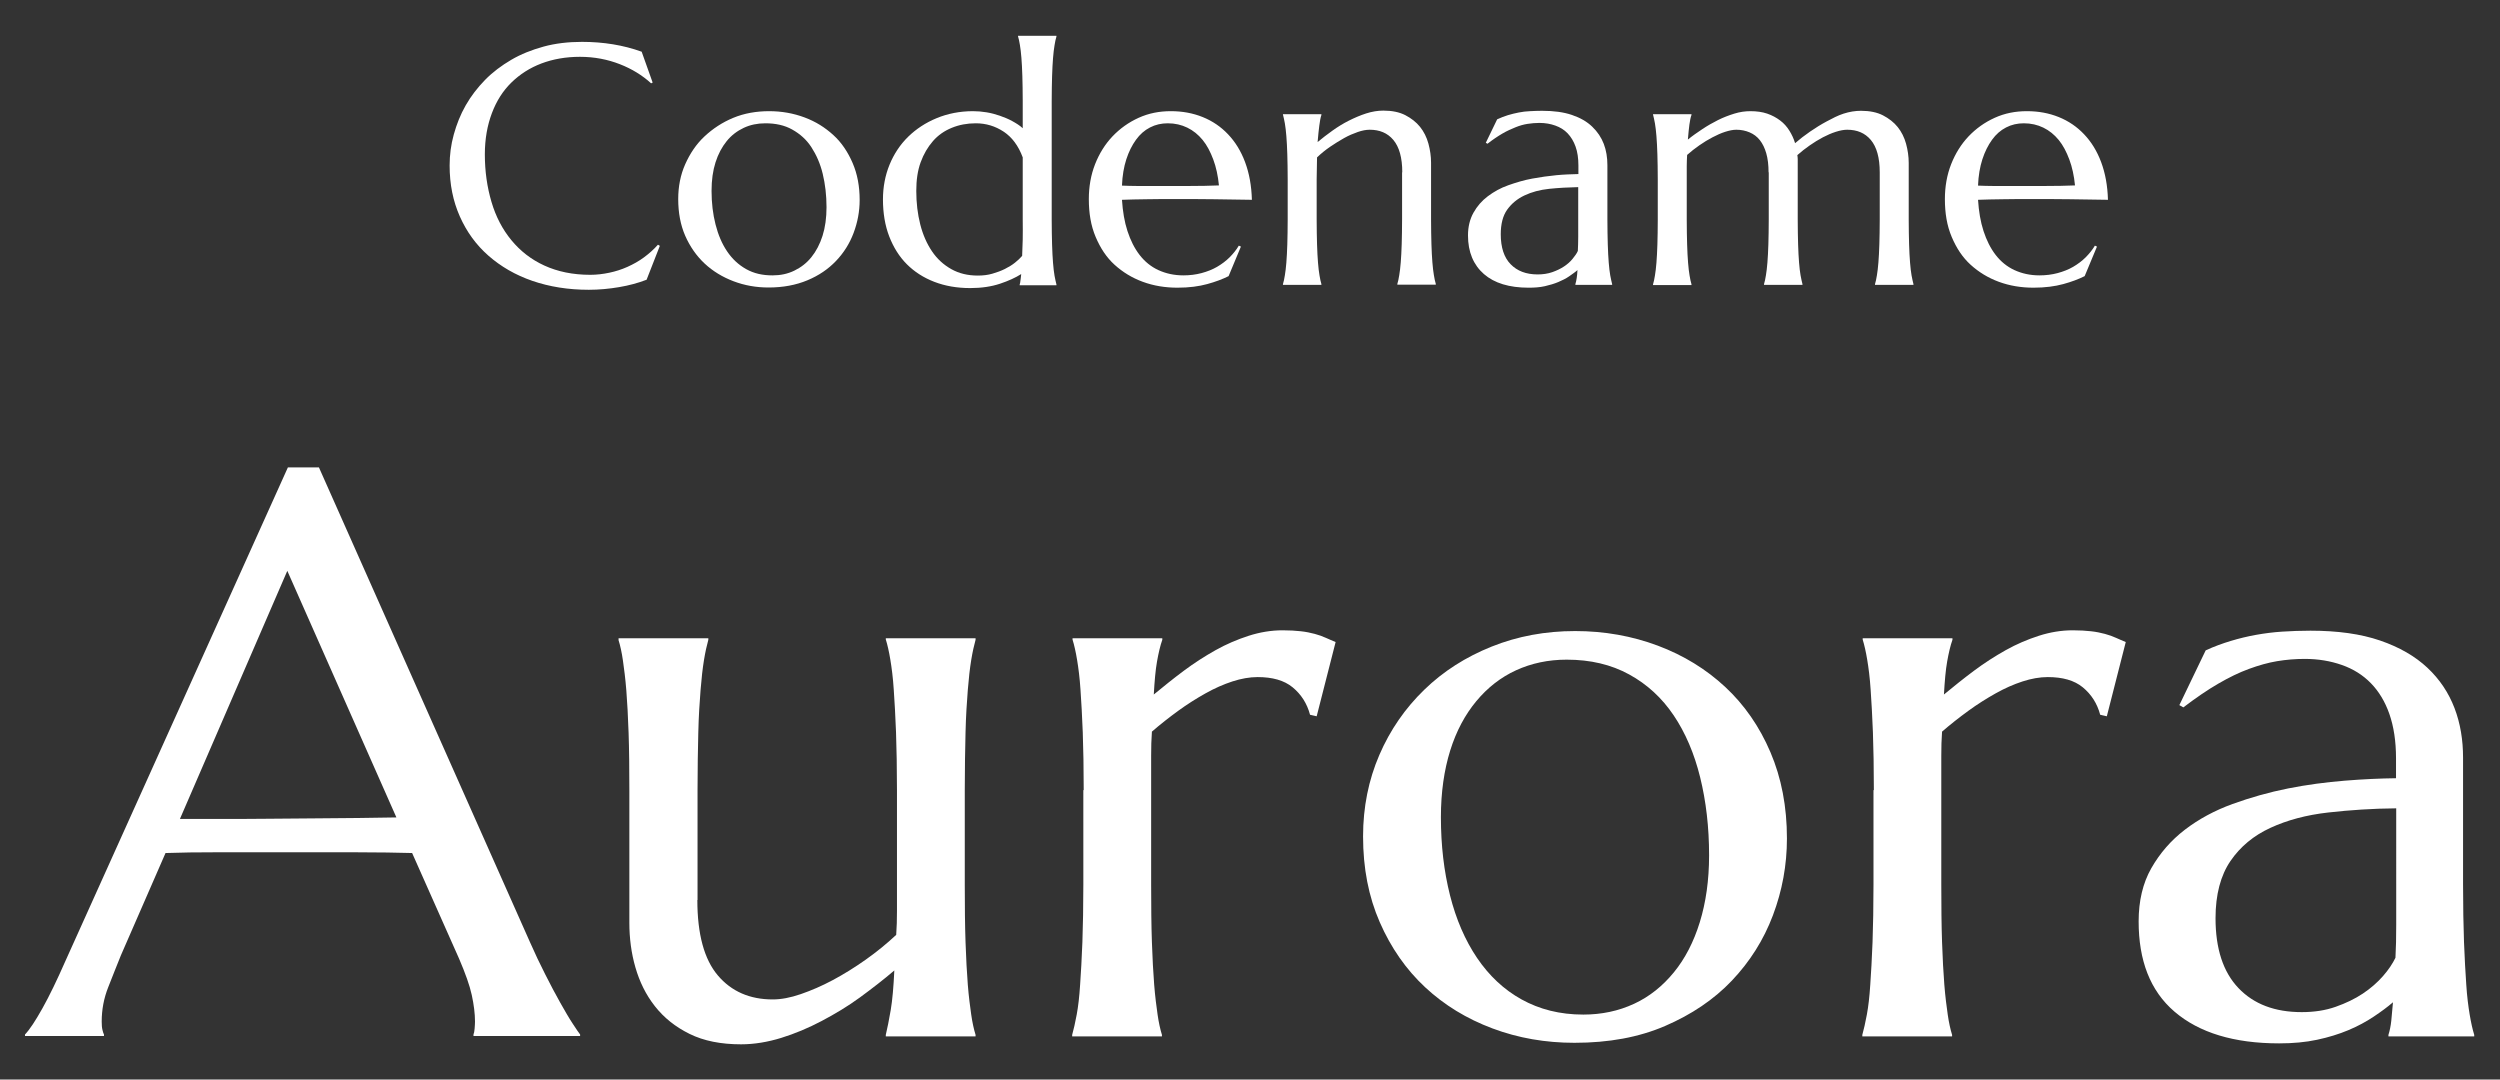
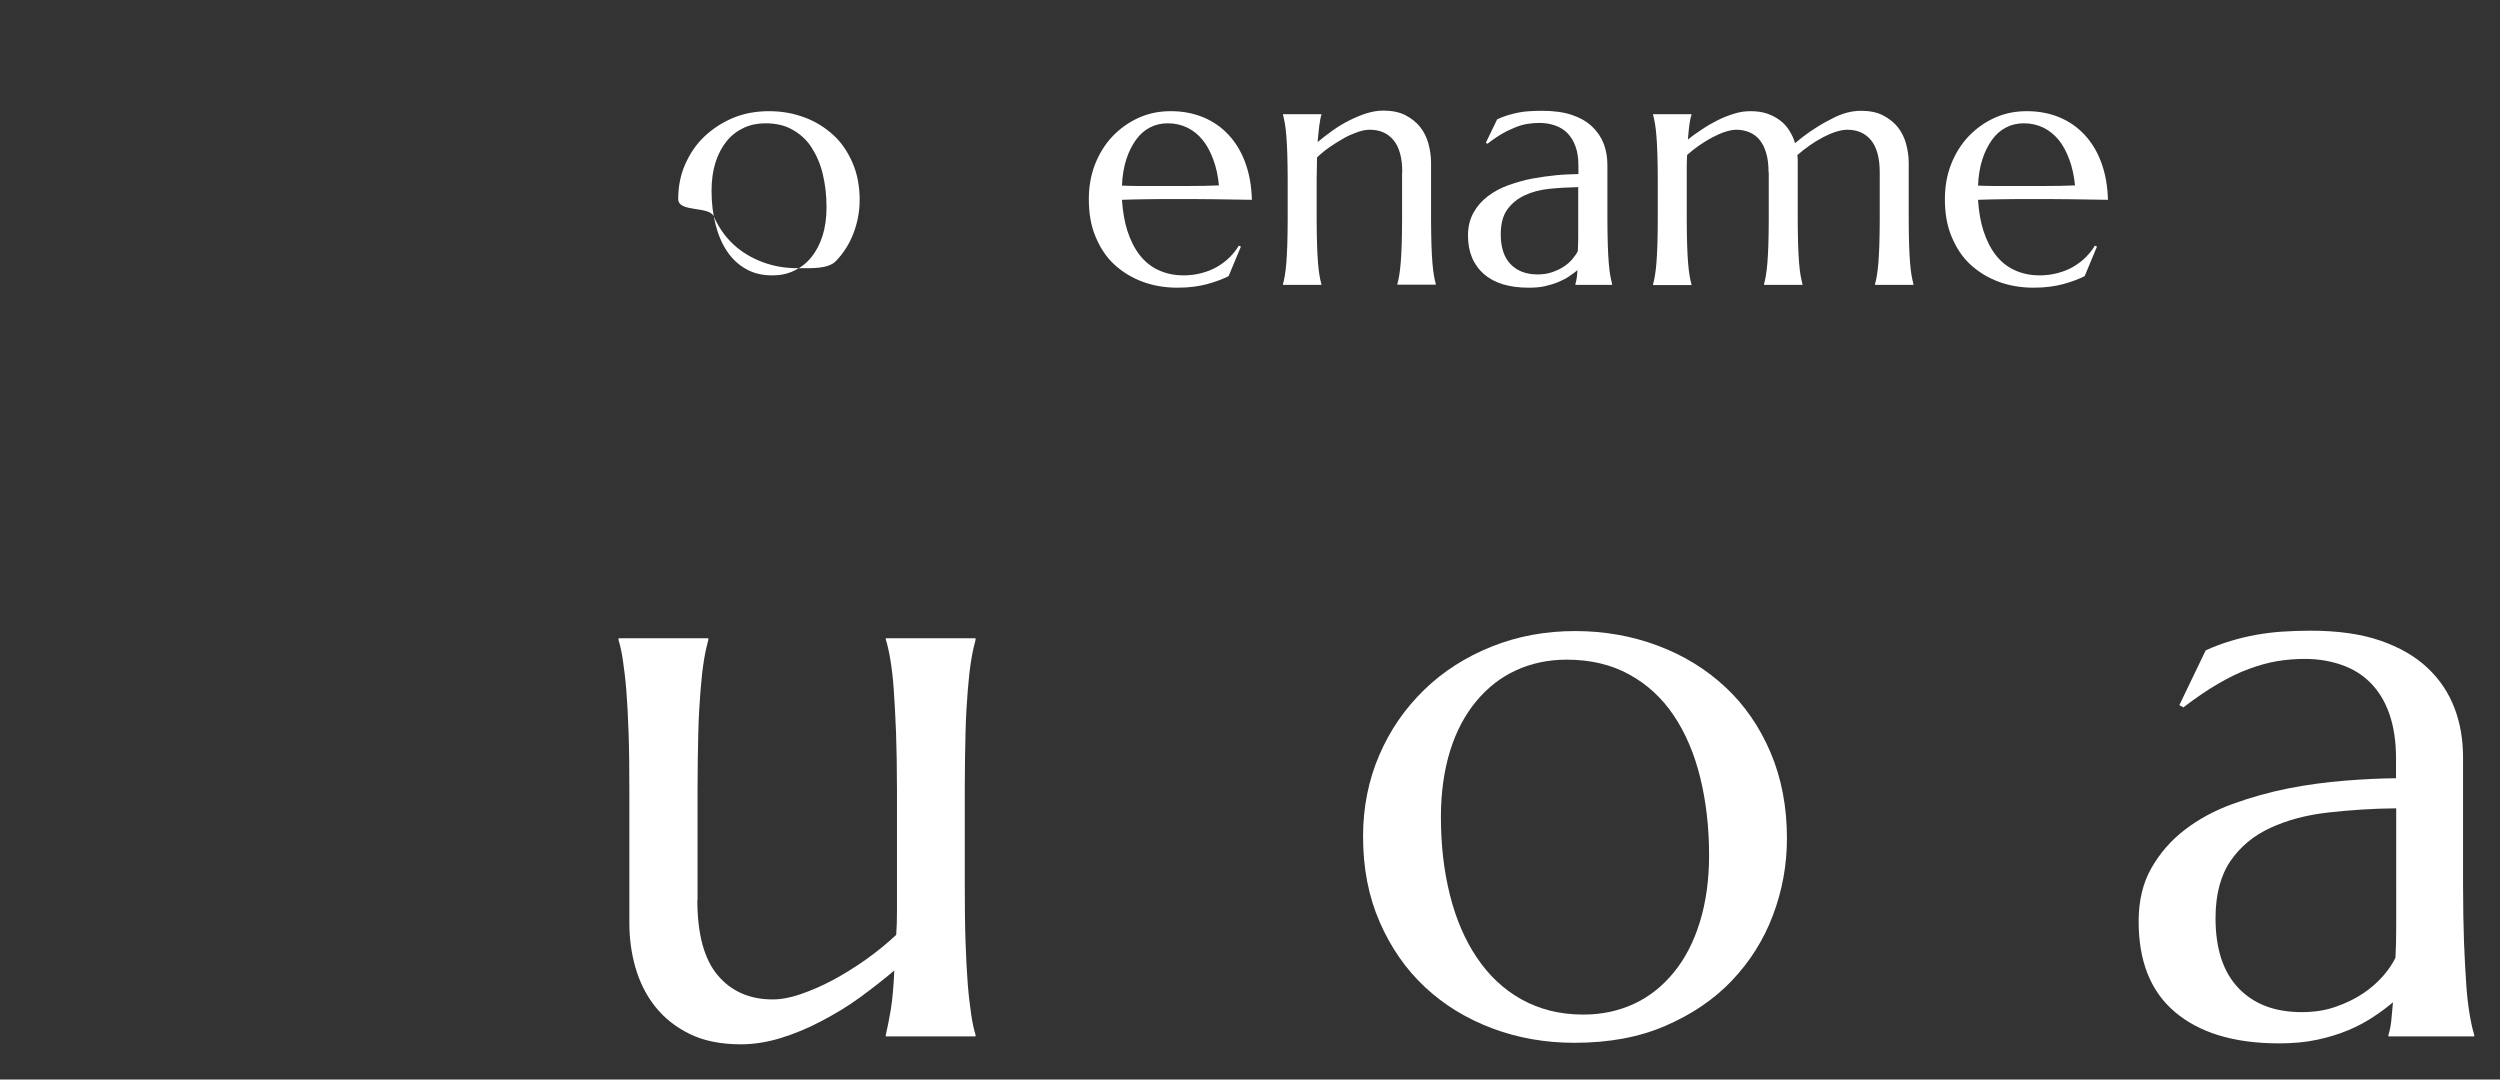
<svg xmlns="http://www.w3.org/2000/svg" id="Layer_1" x="0px" y="0px" viewBox="0 0 132 57" style="enable-background:new 0 0 132 57;" xml:space="preserve">
  <rect x="0" y="0" width="132" height="57" fill="#333333" stroke="none" />
  <style type="text/css">	.st0{fill:#FFFFFF;}</style>
  <g>
    <g>
-       <path class="st0" d="M25,54.7v-0.08c0.03-0.07,0.05-0.17,0.06-0.31s0.02-0.26,0.02-0.37c0-0.42-0.06-0.89-0.17-1.4   s-0.34-1.15-0.67-1.92l-2.48-5.58C21,45.02,19.98,45,18.71,45s-2.65,0-4.12,0c-1.08,0-2.12,0-3.13,0s-1.91,0.01-2.72,0.04   l-2.36,5.41c-0.21,0.51-0.42,1.06-0.66,1.66s-0.35,1.21-0.35,1.83c0,0.18,0.01,0.32,0.04,0.44s0.05,0.19,0.08,0.24v0.08H1.32   v-0.08c0.25-0.26,0.55-0.72,0.92-1.38s0.77-1.49,1.21-2.49L15.2,24.68h1.64l11.14,25.06c0.26,0.59,0.53,1.16,0.81,1.71   s0.54,1.05,0.79,1.49s0.46,0.81,0.66,1.11s0.32,0.49,0.39,0.57v0.08H25z M11.72,43.24c0.79,0,1.61,0,2.44-0.01   s1.65-0.01,2.45-0.02s1.57-0.01,2.31-0.02s1.41-0.02,2.01-0.03l-5.76-13.02L9.5,43.24H11.72z" />
      <path class="st0" d="M36.82,47.52c0,1.8,0.36,3.13,1.08,3.98s1.69,1.27,2.9,1.27c0.44,0,0.93-0.09,1.48-0.28s1.11-0.43,1.69-0.74   s1.16-0.67,1.74-1.08s1.12-0.85,1.61-1.31c0.03-0.4,0.04-0.82,0.04-1.26s0-0.92,0-1.43v-4.96c0-1.16-0.02-2.18-0.05-3.05   s-0.08-1.62-0.12-2.25s-0.11-1.16-0.18-1.58s-0.15-0.78-0.24-1.07V33.7h4.74v0.08c-0.08,0.29-0.16,0.64-0.23,1.07   s-0.13,0.95-0.18,1.58s-0.1,1.38-0.12,2.25s-0.04,1.88-0.04,3.05v4.96c0,1.16,0.01,2.18,0.04,3.05s0.07,1.62,0.12,2.25   s0.12,1.16,0.18,1.58s0.14,0.78,0.23,1.07v0.08h-4.74v-0.08c0.08-0.34,0.17-0.78,0.26-1.31s0.15-1.23,0.19-2.09   c-0.56,0.48-1.17,0.95-1.81,1.42s-1.33,0.88-2.03,1.25s-1.42,0.67-2.13,0.89s-1.43,0.34-2.12,0.34c-1.07,0-1.97-0.18-2.72-0.55   s-1.35-0.85-1.83-1.46s-0.81-1.29-1.03-2.05s-0.32-1.55-0.32-2.36v-6.97c0-1.16-0.01-2.18-0.04-3.05s-0.07-1.62-0.12-2.25   s-0.12-1.16-0.18-1.58s-0.14-0.78-0.23-1.07V33.7h4.74v0.08c-0.08,0.29-0.16,0.64-0.23,1.07s-0.13,0.95-0.18,1.58   s-0.1,1.38-0.12,2.25s-0.04,1.88-0.04,3.05V47.52z" />
-       <path class="st0" d="M57.22,41.72c0-1.16-0.02-2.18-0.05-3.05s-0.08-1.62-0.12-2.25s-0.11-1.16-0.18-1.58s-0.15-0.78-0.24-1.07   V33.7h4.74v0.08c-0.11,0.31-0.2,0.7-0.28,1.15s-0.13,1.03-0.17,1.74c0.51-0.42,1.03-0.84,1.58-1.25s1.11-0.77,1.68-1.09   s1.16-0.57,1.75-0.76s1.19-0.29,1.79-0.29c0.37,0,0.69,0.02,0.96,0.05s0.52,0.08,0.74,0.14s0.42,0.13,0.59,0.21   s0.35,0.15,0.51,0.22l-1,3.92l-0.35-0.08c-0.16-0.6-0.47-1.08-0.92-1.45s-1.07-0.54-1.85-0.54c-0.42,0-0.87,0.08-1.33,0.23   s-0.94,0.36-1.42,0.63s-0.96,0.57-1.44,0.92s-0.94,0.71-1.39,1.1c-0.03,0.4-0.04,0.83-0.04,1.29s0,0.96,0,1.48v5.29   c0,1.16,0.01,2.18,0.04,3.05s0.07,1.62,0.12,2.25s0.12,1.16,0.18,1.58s0.14,0.78,0.23,1.07v0.08h-4.74v-0.08   c0.08-0.29,0.16-0.64,0.24-1.07s0.14-0.95,0.18-1.58s0.09-1.38,0.12-2.25s0.05-1.88,0.05-3.05V41.72z" />
      <path class="st0" d="M71.97,44.16c0-1.54,0.29-2.98,0.86-4.3s1.36-2.46,2.37-3.44s2.19-1.73,3.56-2.28s2.84-0.82,4.41-0.82   c1.54,0,3,0.26,4.36,0.77s2.55,1.24,3.56,2.18s1.81,2.09,2.39,3.45s0.87,2.87,0.87,4.55c0,1.41-0.25,2.76-0.74,4.06   s-1.22,2.45-2.17,3.45s-2.13,1.79-3.52,2.39s-2.98,0.89-4.79,0.89c-1.53,0-2.97-0.25-4.33-0.76s-2.54-1.23-3.55-2.17   s-1.81-2.09-2.4-3.44S71.97,45.84,71.97,44.16z M83.6,53.57c0.97,0,1.86-0.19,2.68-0.57s1.51-0.94,2.1-1.66s1.05-1.61,1.37-2.65   s0.49-2.21,0.49-3.53c0-1.48-0.16-2.85-0.47-4.11s-0.78-2.36-1.4-3.28s-1.4-1.64-2.35-2.16s-2.04-0.78-3.3-0.78   c-0.97,0-1.86,0.19-2.67,0.56s-1.51,0.92-2.1,1.63s-1.06,1.58-1.38,2.61s-0.49,2.2-0.49,3.52c0,1.48,0.16,2.85,0.48,4.12   s0.8,2.38,1.43,3.31s1.41,1.67,2.35,2.19S82.35,53.57,83.6,53.57z" />
-       <path class="st0" d="M98.94,41.72c0-1.16-0.02-2.18-0.05-3.05s-0.08-1.62-0.12-2.25s-0.11-1.16-0.18-1.58s-0.15-0.78-0.24-1.07   V33.7h4.74v0.08c-0.11,0.31-0.2,0.7-0.28,1.15s-0.13,1.03-0.17,1.74c0.51-0.42,1.03-0.84,1.58-1.25s1.11-0.77,1.68-1.09   s1.16-0.57,1.75-0.76s1.19-0.29,1.79-0.29c0.37,0,0.69,0.02,0.96,0.05s0.52,0.08,0.74,0.14s0.42,0.13,0.59,0.21   s0.35,0.15,0.51,0.22l-1,3.92l-0.35-0.08c-0.16-0.6-0.47-1.08-0.92-1.45s-1.07-0.54-1.85-0.54c-0.42,0-0.87,0.08-1.33,0.23   s-0.94,0.36-1.42,0.63s-0.96,0.57-1.44,0.92s-0.94,0.71-1.39,1.1c-0.03,0.4-0.04,0.83-0.04,1.29s0,0.96,0,1.48v5.29   c0,1.16,0.01,2.18,0.04,3.05s0.07,1.62,0.12,2.25s0.12,1.16,0.18,1.58s0.14,0.78,0.23,1.07v0.08h-4.74v-0.08   c0.08-0.29,0.16-0.64,0.24-1.07s0.14-0.95,0.18-1.58s0.09-1.38,0.12-2.25s0.05-1.88,0.05-3.05V41.72z" />
    </g>
    <g>
      <path class="st0" d="M112.92,48.65c0-1.08,0.22-2.02,0.67-2.81s1.04-1.47,1.77-2.03s1.58-1.02,2.52-1.36s1.92-0.62,2.93-0.82   s2.01-0.33,2.99-0.41s1.89-0.12,2.71-0.13v-1.05c0-0.9-0.12-1.68-0.35-2.34s-0.56-1.2-0.98-1.63s-0.93-0.75-1.53-0.96   s-1.25-0.32-1.96-0.32c-0.49,0-0.98,0.04-1.46,0.12s-0.97,0.22-1.49,0.41s-1.05,0.45-1.62,0.78s-1.18,0.75-1.84,1.25l-0.21-0.12   l1.39-2.89c0.45-0.21,0.9-0.37,1.33-0.5s0.88-0.24,1.33-0.32s0.91-0.14,1.38-0.17s0.97-0.05,1.49-0.05c1.44,0,2.66,0.17,3.68,0.52   s1.85,0.83,2.5,1.44s1.12,1.32,1.43,2.13s0.45,1.69,0.45,2.61v6.69c0,1.16,0.02,2.18,0.05,3.05s0.08,1.62,0.12,2.25   s0.11,1.16,0.18,1.58s0.15,0.78,0.24,1.07v0.08h-4.53v-0.08c0.07-0.22,0.12-0.46,0.15-0.74s0.06-0.6,0.09-0.98   c-0.29,0.25-0.63,0.5-1.02,0.76s-0.83,0.5-1.33,0.71s-1.05,0.38-1.66,0.51s-1.27,0.19-2,0.19c-2.38,0-4.22-0.56-5.52-1.67   S112.92,50.7,112.92,48.65z M126.52,42.68c-1.24,0.01-2.44,0.09-3.59,0.22s-2.16,0.4-3.05,0.81s-1.59,0.99-2.11,1.75   s-0.79,1.77-0.79,3.02c0,1.61,0.4,2.84,1.21,3.69s1.92,1.27,3.34,1.27c0.66,0,1.25-0.09,1.79-0.28s1.02-0.42,1.44-0.7   s0.77-0.59,1.06-0.92s0.51-0.66,0.66-0.97c0.03-0.52,0.04-1.1,0.04-1.73s0-1.36,0-2.16V42.68z" />
    </g>
    <g>
-       <path class="st0" d="M34.46,4.36l-0.08,0.04c-0.46-0.42-1.01-0.76-1.65-1.01S31.39,3,30.62,3c-0.74,0-1.42,0.12-2.03,0.35   S27.45,3.92,27,4.36s-0.79,0.98-1.03,1.62S25.6,7.34,25.6,8.15c0,0.9,0.12,1.73,0.35,2.51s0.58,1.45,1.05,2.02   s1.04,1.02,1.74,1.34s1.5,0.49,2.43,0.49c0.33,0,0.67-0.04,1-0.11s0.65-0.17,0.96-0.31s0.6-0.3,0.87-0.5s0.52-0.42,0.74-0.67   l0.1,0.06l-0.7,1.79c-0.44,0.17-0.92,0.3-1.45,0.39s-1.06,0.14-1.6,0.14c-1.08,0-2.08-0.16-2.98-0.47s-1.67-0.76-2.32-1.33   s-1.15-1.26-1.51-2.07s-0.54-1.7-0.54-2.69c0-0.56,0.07-1.1,0.22-1.64s0.35-1.05,0.63-1.54s0.62-0.93,1.02-1.34   s0.87-0.76,1.38-1.06s1.09-0.53,1.71-0.7s1.3-0.25,2.03-0.25c1.13,0,2.18,0.17,3.15,0.52L34.46,4.36z" />
-       <path class="st0" d="M35.81,10.51c0-0.66,0.12-1.28,0.37-1.84s0.58-1.06,1.02-1.47s0.94-0.74,1.52-0.98s1.22-0.35,1.89-0.35   c0.66,0,1.28,0.11,1.87,0.33S43.56,6.73,44,7.13s0.77,0.9,1.02,1.48s0.37,1.23,0.37,1.95c0,0.6-0.11,1.18-0.32,1.74   s-0.52,1.05-0.93,1.48s-0.91,0.77-1.51,1.02s-1.28,0.38-2.05,0.38c-0.66,0-1.27-0.11-1.85-0.33s-1.09-0.53-1.52-0.93   s-0.78-0.9-1.03-1.47S35.81,11.23,35.81,10.51z M40.79,14.54c0.42,0,0.8-0.08,1.15-0.25s0.65-0.4,0.9-0.71s0.45-0.69,0.59-1.13   s0.21-0.95,0.21-1.51c0-0.63-0.07-1.22-0.2-1.76s-0.34-1.01-0.6-1.41s-0.6-0.7-1.01-0.93s-0.88-0.33-1.42-0.33   c-0.42,0-0.8,0.08-1.14,0.24s-0.65,0.39-0.9,0.7s-0.45,0.68-0.59,1.12s-0.21,0.94-0.21,1.51c0,0.63,0.07,1.22,0.21,1.77   s0.34,1.02,0.61,1.42s0.6,0.71,1.01,0.94S40.26,14.54,40.79,14.54z" />
-       <path class="st0" d="M51.37,5.87c0.24,0,0.48,0.02,0.72,0.06s0.47,0.1,0.7,0.18s0.45,0.17,0.65,0.28S53.84,6.62,54,6.77V5.32   c0-0.5-0.01-0.93-0.02-1.31s-0.03-0.69-0.05-0.96s-0.05-0.5-0.08-0.68s-0.06-0.33-0.1-0.46V1.89h2.03v0.04   c-0.04,0.12-0.07,0.28-0.1,0.46s-0.06,0.41-0.08,0.68s-0.04,0.59-0.05,0.96s-0.02,0.81-0.02,1.31v6.27c0,0.5,0.01,0.93,0.02,1.31   s0.03,0.69,0.05,0.96s0.05,0.5,0.08,0.68s0.07,0.33,0.1,0.46v0.04h-1.94v-0.04c0.02-0.05,0.03-0.12,0.04-0.21s0.03-0.2,0.04-0.34   c-0.3,0.19-0.67,0.36-1.12,0.51s-0.98,0.23-1.57,0.23c-0.7,0-1.33-0.11-1.9-0.33s-1.05-0.53-1.45-0.93s-0.71-0.9-0.93-1.47   s-0.33-1.23-0.33-1.95c0-0.66,0.12-1.28,0.35-1.84s0.56-1.06,0.98-1.47s0.92-0.74,1.5-0.98S50.68,5.87,51.37,5.87z M54,8.31   c-0.23-0.62-0.57-1.07-1.01-1.36s-0.93-0.44-1.47-0.44c-0.46,0-0.88,0.08-1.27,0.24s-0.72,0.39-0.99,0.7s-0.49,0.68-0.65,1.12   s-0.23,0.94-0.23,1.51c0,0.63,0.07,1.22,0.21,1.77s0.35,1.02,0.62,1.42s0.61,0.71,1.02,0.94s0.87,0.34,1.4,0.34   c0.28,0,0.53-0.03,0.77-0.1s0.46-0.15,0.66-0.25s0.38-0.21,0.53-0.33s0.28-0.24,0.38-0.36c0.01-0.25,0.02-0.54,0.03-0.86   S54,11.98,54,11.59V8.31z" />
+       <path class="st0" d="M35.81,10.51c0-0.66,0.12-1.28,0.37-1.84s0.58-1.06,1.02-1.47s0.94-0.74,1.52-0.98s1.22-0.35,1.89-0.35   c0.66,0,1.28,0.11,1.87,0.33S43.56,6.73,44,7.13s0.77,0.9,1.02,1.48s0.37,1.23,0.37,1.95c0,0.6-0.11,1.18-0.32,1.74   s-0.52,1.05-0.93,1.48s-1.28,0.38-2.05,0.38c-0.66,0-1.27-0.11-1.85-0.33s-1.09-0.53-1.52-0.93   s-0.78-0.9-1.03-1.47S35.81,11.23,35.81,10.51z M40.79,14.54c0.42,0,0.8-0.08,1.15-0.25s0.65-0.4,0.9-0.71s0.45-0.69,0.59-1.13   s0.21-0.95,0.21-1.51c0-0.63-0.07-1.22-0.2-1.76s-0.34-1.01-0.6-1.41s-0.6-0.7-1.01-0.93s-0.88-0.33-1.42-0.33   c-0.42,0-0.8,0.08-1.14,0.24s-0.65,0.39-0.9,0.7s-0.45,0.68-0.59,1.12s-0.21,0.94-0.21,1.51c0,0.63,0.07,1.22,0.21,1.77   s0.34,1.02,0.61,1.42s0.6,0.71,1.01,0.94S40.26,14.54,40.79,14.54z" />
      <path class="st0" d="M62.17,15.19c-0.65,0-1.26-0.1-1.83-0.31s-1.06-0.51-1.49-0.9s-0.75-0.88-1-1.47s-0.36-1.25-0.36-2   c0-0.66,0.11-1.28,0.33-1.84s0.53-1.06,0.92-1.47s0.85-0.74,1.38-0.98s1.09-0.35,1.7-0.35c0.6,0,1.16,0.1,1.68,0.31   s0.96,0.51,1.34,0.91s0.68,0.88,0.9,1.47s0.34,1.25,0.36,1.99c-0.66-0.01-1.32-0.02-1.99-0.03s-1.35-0.01-2.07-0.01   c-0.51,0-1.01,0-1.49,0.01s-0.92,0.01-1.31,0.03c0.04,0.61,0.13,1.16,0.29,1.65s0.37,0.91,0.64,1.26s0.6,0.62,0.99,0.8   s0.83,0.28,1.32,0.28c0.34,0,0.66-0.04,0.96-0.12s0.58-0.19,0.82-0.33s0.47-0.31,0.66-0.5s0.36-0.4,0.49-0.62l0.11,0.05   l-0.65,1.56c-0.32,0.16-0.69,0.3-1.13,0.42S62.79,15.19,62.17,15.19z M61,9.82c0.59,0,1.17,0,1.76,0s1.12-0.01,1.6-0.03   c-0.05-0.51-0.15-0.97-0.3-1.37s-0.33-0.75-0.56-1.03s-0.5-0.5-0.81-0.65s-0.65-0.23-1.03-0.23c-0.34,0-0.65,0.07-0.94,0.22   s-0.53,0.36-0.74,0.65s-0.38,0.63-0.51,1.03s-0.21,0.87-0.23,1.39c0.26,0.01,0.54,0.02,0.83,0.02S60.69,9.82,61,9.82z" />
      <path class="st0" d="M74.04,9.1c0-0.77-0.16-1.34-0.47-1.71s-0.73-0.54-1.25-0.54c-0.19,0-0.4,0.04-0.63,0.12   s-0.47,0.18-0.72,0.32s-0.49,0.29-0.74,0.46s-0.48,0.36-0.69,0.56l-0.02,1.15v2.13c0,0.5,0.01,0.93,0.02,1.31s0.03,0.69,0.05,0.96   s0.05,0.5,0.08,0.68s0.06,0.33,0.1,0.46v0.04h-2.03v-0.04c0.04-0.12,0.07-0.28,0.1-0.46s0.06-0.41,0.08-0.68s0.04-0.59,0.05-0.96   s0.02-0.81,0.02-1.31V9.46c0-0.5-0.01-0.93-0.02-1.31s-0.03-0.69-0.05-0.96s-0.05-0.5-0.08-0.68s-0.07-0.33-0.1-0.46V6.03h2.03   v0.04c-0.05,0.15-0.08,0.33-0.11,0.56S69.6,7.14,69.57,7.5c0.24-0.2,0.5-0.4,0.78-0.6s0.57-0.38,0.87-0.53s0.6-0.28,0.91-0.38   s0.62-0.15,0.91-0.15c0.46,0,0.85,0.08,1.16,0.24s0.58,0.37,0.78,0.62s0.35,0.55,0.44,0.88s0.14,0.67,0.14,1.01v2.99   c0,0.5,0.01,0.93,0.02,1.31s0.03,0.69,0.05,0.96s0.05,0.5,0.08,0.68s0.06,0.33,0.1,0.46v0.04h-2.03v-0.04   c0.04-0.12,0.07-0.28,0.1-0.46s0.06-0.41,0.08-0.68s0.04-0.59,0.05-0.96s0.02-0.81,0.02-1.31V9.1z" />
      <path class="st0" d="M77.51,12.43c0-0.46,0.1-0.86,0.29-1.2s0.44-0.63,0.76-0.87s0.68-0.44,1.08-0.58s0.82-0.27,1.26-0.35   s0.86-0.14,1.28-0.18s0.81-0.05,1.16-0.06V8.74c0-0.39-0.05-0.72-0.15-1s-0.24-0.51-0.42-0.7s-0.4-0.32-0.65-0.41   s-0.53-0.14-0.84-0.14c-0.21,0-0.42,0.02-0.62,0.05s-0.42,0.09-0.64,0.18s-0.45,0.19-0.69,0.33s-0.51,0.32-0.79,0.54l-0.09-0.05   l0.6-1.24c0.19-0.09,0.38-0.16,0.57-0.22s0.38-0.1,0.57-0.14s0.39-0.06,0.59-0.07s0.41-0.02,0.64-0.02c0.62,0,1.14,0.07,1.58,0.22   s0.79,0.35,1.07,0.62s0.48,0.57,0.61,0.91s0.19,0.72,0.19,1.12v2.87c0,0.5,0.01,0.93,0.02,1.31s0.03,0.69,0.05,0.96   s0.05,0.5,0.08,0.68s0.07,0.33,0.1,0.46v0.04h-1.94v-0.04c0.03-0.09,0.05-0.2,0.07-0.32s0.03-0.26,0.04-0.42   c-0.12,0.11-0.27,0.21-0.44,0.33s-0.36,0.21-0.57,0.3s-0.45,0.16-0.71,0.22s-0.55,0.08-0.86,0.08c-1.02,0-1.81-0.24-2.36-0.72   S77.51,13.31,77.51,12.43z M83.34,9.88c-0.53,0.01-1.05,0.04-1.54,0.09s-0.93,0.17-1.31,0.35s-0.68,0.43-0.91,0.75   s-0.34,0.76-0.34,1.3c0,0.69,0.17,1.22,0.52,1.58s0.82,0.54,1.43,0.54c0.28,0,0.54-0.04,0.77-0.12s0.44-0.18,0.62-0.3   s0.33-0.25,0.45-0.4s0.22-0.28,0.28-0.42c0.01-0.22,0.02-0.47,0.02-0.74s0-0.58,0-0.93V9.88z" />
      <path class="st0" d="M93.38,9.1c0-0.39-0.04-0.72-0.12-1s-0.19-0.51-0.34-0.7s-0.33-0.32-0.54-0.41s-0.45-0.14-0.7-0.14   c-0.18,0-0.37,0.04-0.59,0.11s-0.44,0.17-0.67,0.29s-0.46,0.26-0.69,0.42s-0.45,0.33-0.65,0.51c-0.01,0.19-0.02,0.39-0.02,0.6   s0,0.44,0,0.69v2.13c0,0.5,0.01,0.93,0.02,1.31s0.03,0.69,0.05,0.96s0.05,0.5,0.08,0.68s0.06,0.33,0.1,0.46v0.04h-2.03v-0.04   c0.04-0.12,0.07-0.28,0.1-0.46s0.06-0.41,0.08-0.68s0.04-0.59,0.05-0.96s0.02-0.81,0.02-1.31V9.46c0-0.5-0.01-0.93-0.02-1.31   s-0.03-0.69-0.05-0.96s-0.05-0.5-0.08-0.68s-0.07-0.33-0.1-0.46V6.03h2.03v0.04c-0.05,0.13-0.08,0.31-0.11,0.51   s-0.05,0.47-0.08,0.79c0.23-0.19,0.49-0.37,0.76-0.55s0.55-0.34,0.83-0.48s0.57-0.25,0.86-0.34s0.57-0.13,0.85-0.13   c0.33,0,0.63,0.04,0.89,0.13s0.48,0.21,0.68,0.36s0.36,0.33,0.49,0.54s0.23,0.42,0.3,0.66c0.24-0.21,0.5-0.41,0.79-0.61   s0.58-0.38,0.88-0.54S97.03,6.1,97.34,6s0.62-0.15,0.92-0.15c0.46,0,0.85,0.08,1.16,0.24s0.58,0.37,0.78,0.62s0.35,0.55,0.44,0.88   s0.14,0.67,0.14,1.01v2.99c0,0.5,0.01,0.93,0.02,1.31s0.03,0.69,0.05,0.96s0.05,0.5,0.08,0.68s0.07,0.33,0.1,0.46v0.04H99v-0.04   c0.04-0.12,0.07-0.28,0.1-0.46s0.06-0.41,0.08-0.68s0.04-0.59,0.05-0.96s0.02-0.81,0.02-1.31V9.1c0-0.77-0.16-1.34-0.47-1.71   s-0.73-0.54-1.25-0.54c-0.18,0-0.38,0.04-0.6,0.11s-0.45,0.17-0.68,0.29s-0.47,0.27-0.7,0.43S95.1,8.01,94.9,8.19   c0.01,0.07,0.02,0.14,0.02,0.21s0,0.14,0,0.2v2.99c0,0.5,0.01,0.93,0.02,1.31s0.03,0.69,0.05,0.96s0.05,0.5,0.08,0.68   s0.07,0.33,0.1,0.46v0.04h-2.03v-0.04c0.04-0.12,0.07-0.28,0.1-0.46s0.06-0.41,0.08-0.68s0.04-0.59,0.05-0.96s0.02-0.81,0.02-1.31   V9.1z" />
      <path class="st0" d="M107.37,15.19c-0.65,0-1.26-0.1-1.83-0.31s-1.06-0.51-1.49-0.9s-0.75-0.88-1-1.47s-0.36-1.25-0.36-2   c0-0.66,0.11-1.28,0.33-1.84s0.53-1.06,0.92-1.47s0.85-0.74,1.38-0.98s1.09-0.35,1.7-0.35c0.6,0,1.16,0.1,1.68,0.31   s0.96,0.51,1.34,0.91s0.68,0.88,0.9,1.47s0.34,1.25,0.36,1.99c-0.66-0.01-1.32-0.02-1.99-0.03s-1.35-0.01-2.07-0.01   c-0.51,0-1.01,0-1.49,0.01s-0.92,0.01-1.31,0.03c0.04,0.61,0.13,1.16,0.29,1.65s0.37,0.91,0.64,1.26s0.6,0.62,0.99,0.8   s0.83,0.28,1.32,0.28c0.34,0,0.66-0.04,0.96-0.12s0.58-0.19,0.82-0.33s0.47-0.31,0.66-0.5s0.36-0.4,0.49-0.62l0.11,0.05   l-0.65,1.56c-0.32,0.16-0.69,0.3-1.13,0.42S107.98,15.19,107.37,15.19z M106.2,9.82c0.59,0,1.17,0,1.76,0s1.12-0.01,1.6-0.03   c-0.05-0.51-0.15-0.97-0.3-1.37s-0.33-0.75-0.56-1.03s-0.5-0.5-0.81-0.65s-0.65-0.23-1.03-0.23c-0.34,0-0.65,0.07-0.94,0.22   s-0.53,0.36-0.74,0.65s-0.38,0.63-0.51,1.03s-0.21,0.87-0.23,1.39c0.26,0.01,0.54,0.02,0.83,0.02S105.88,9.82,106.2,9.82z" />
    </g>
  </g>
</svg>